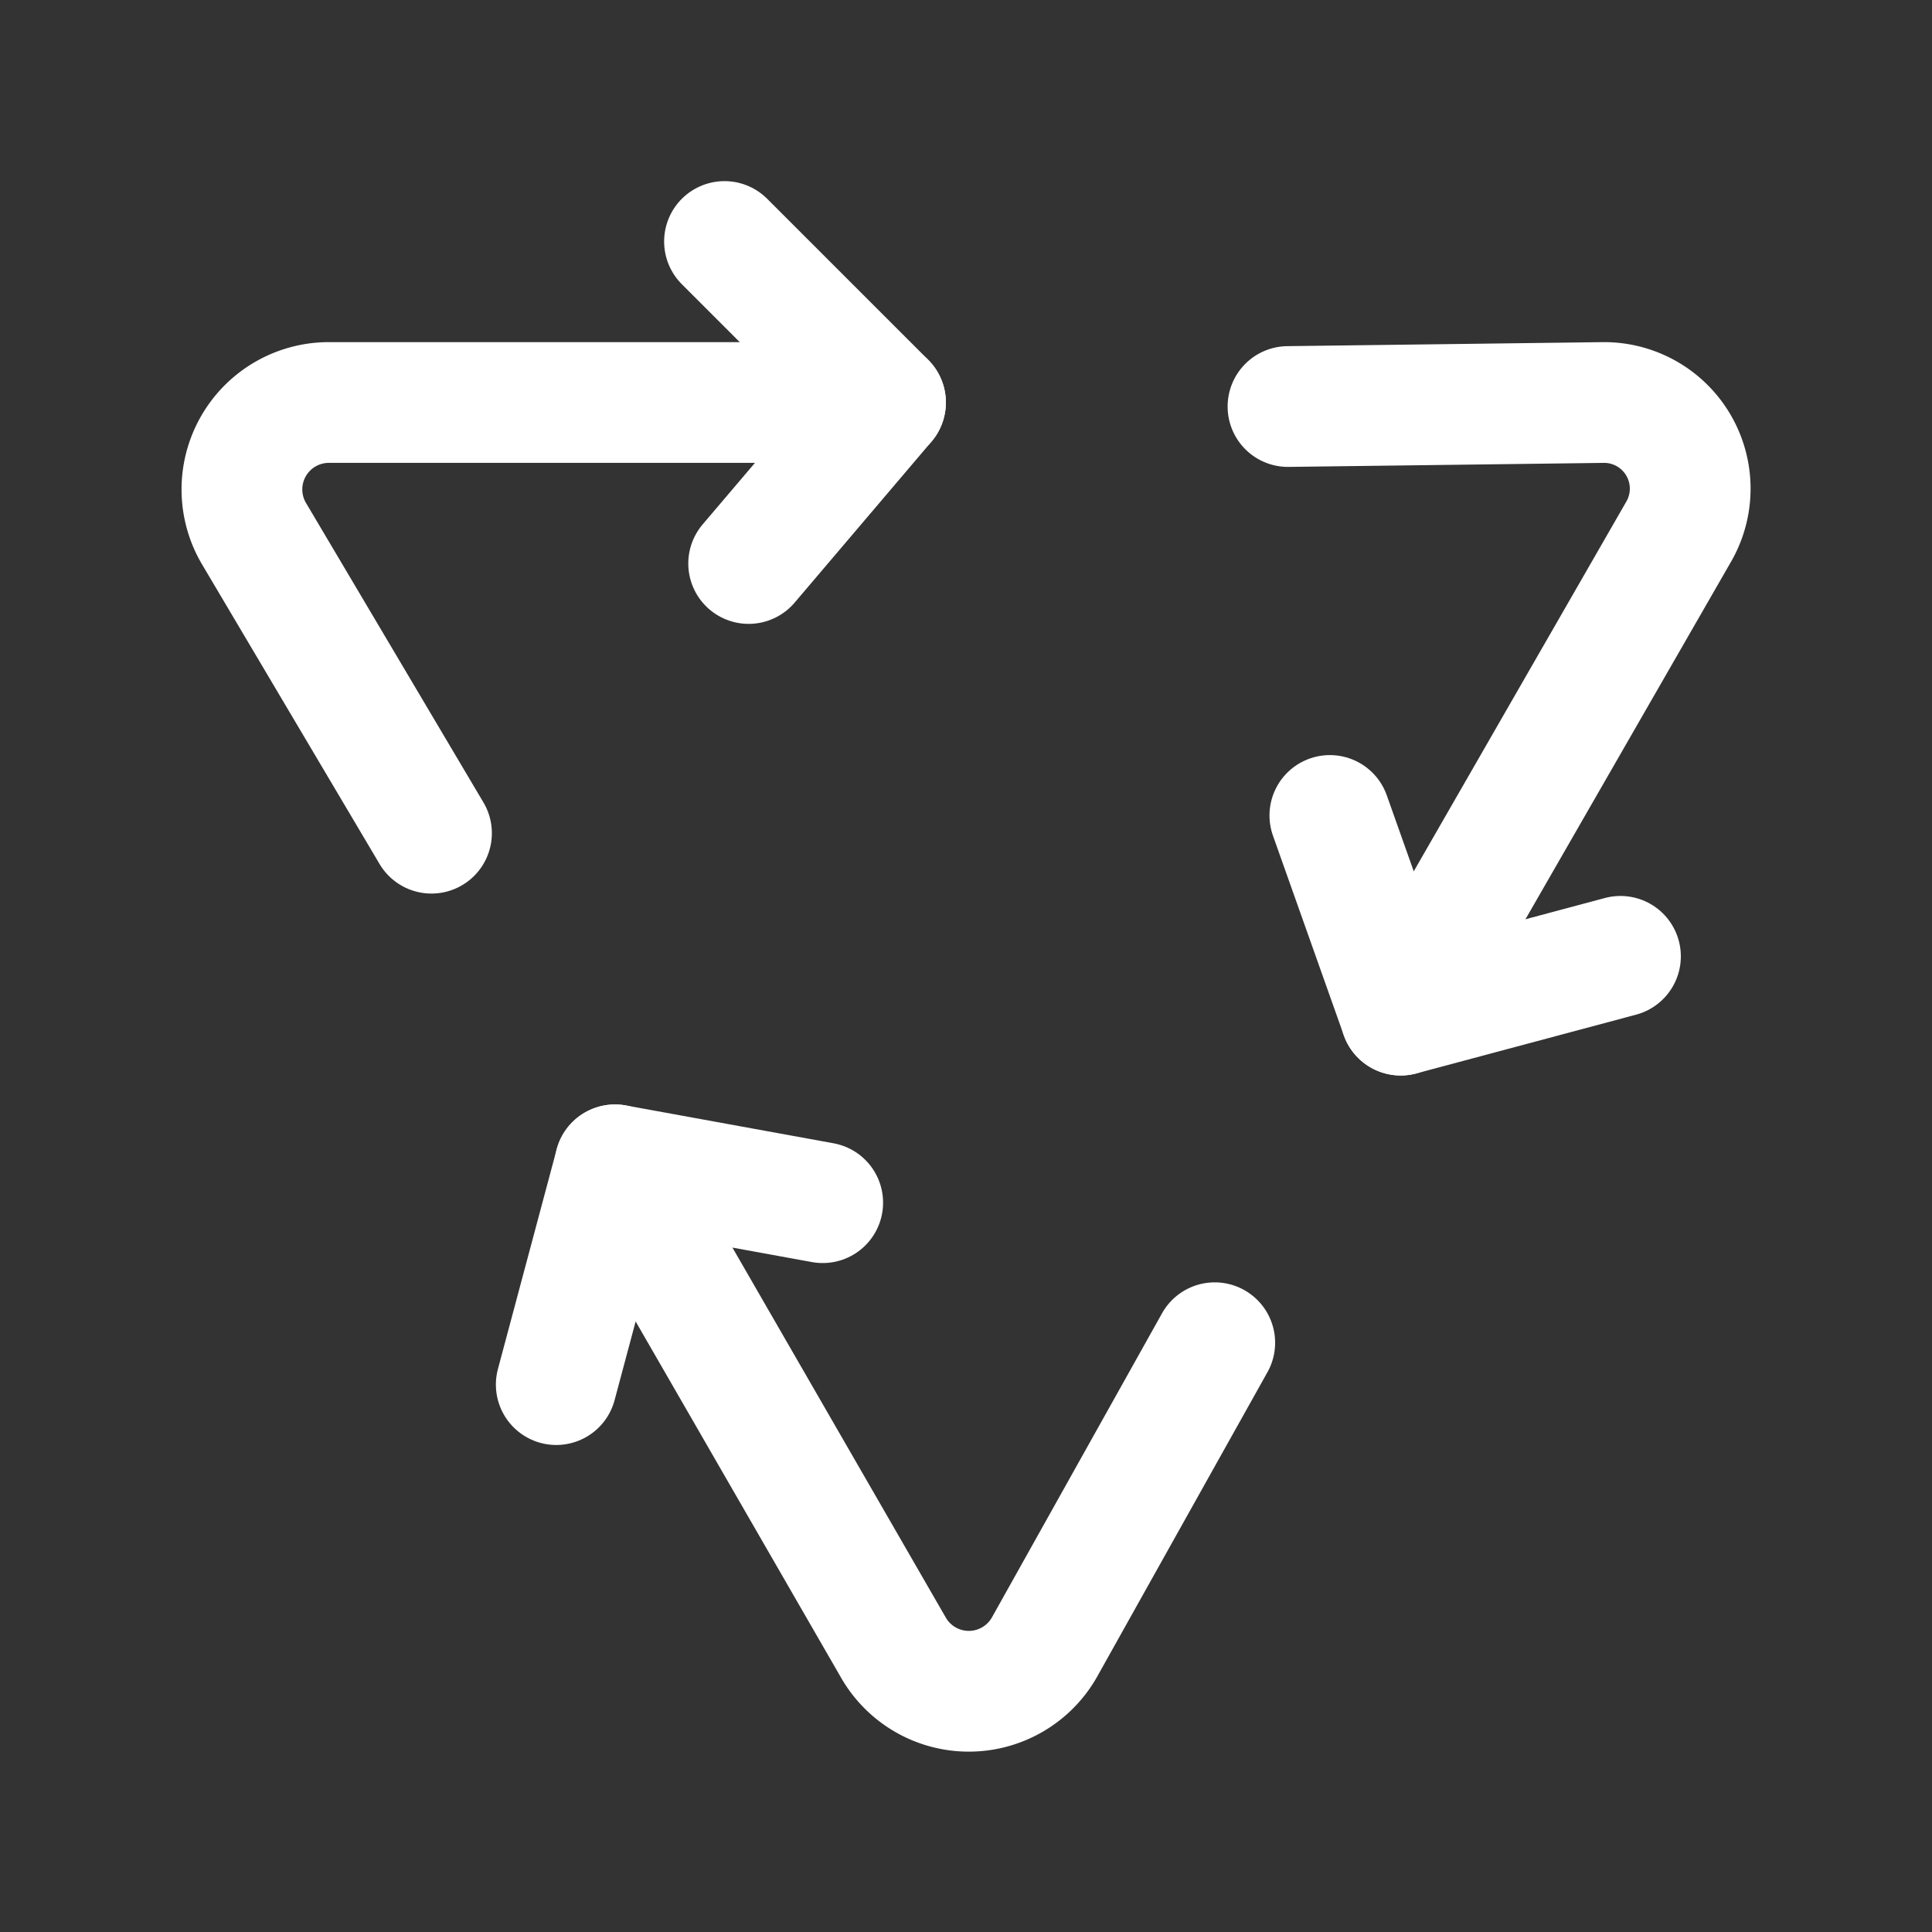
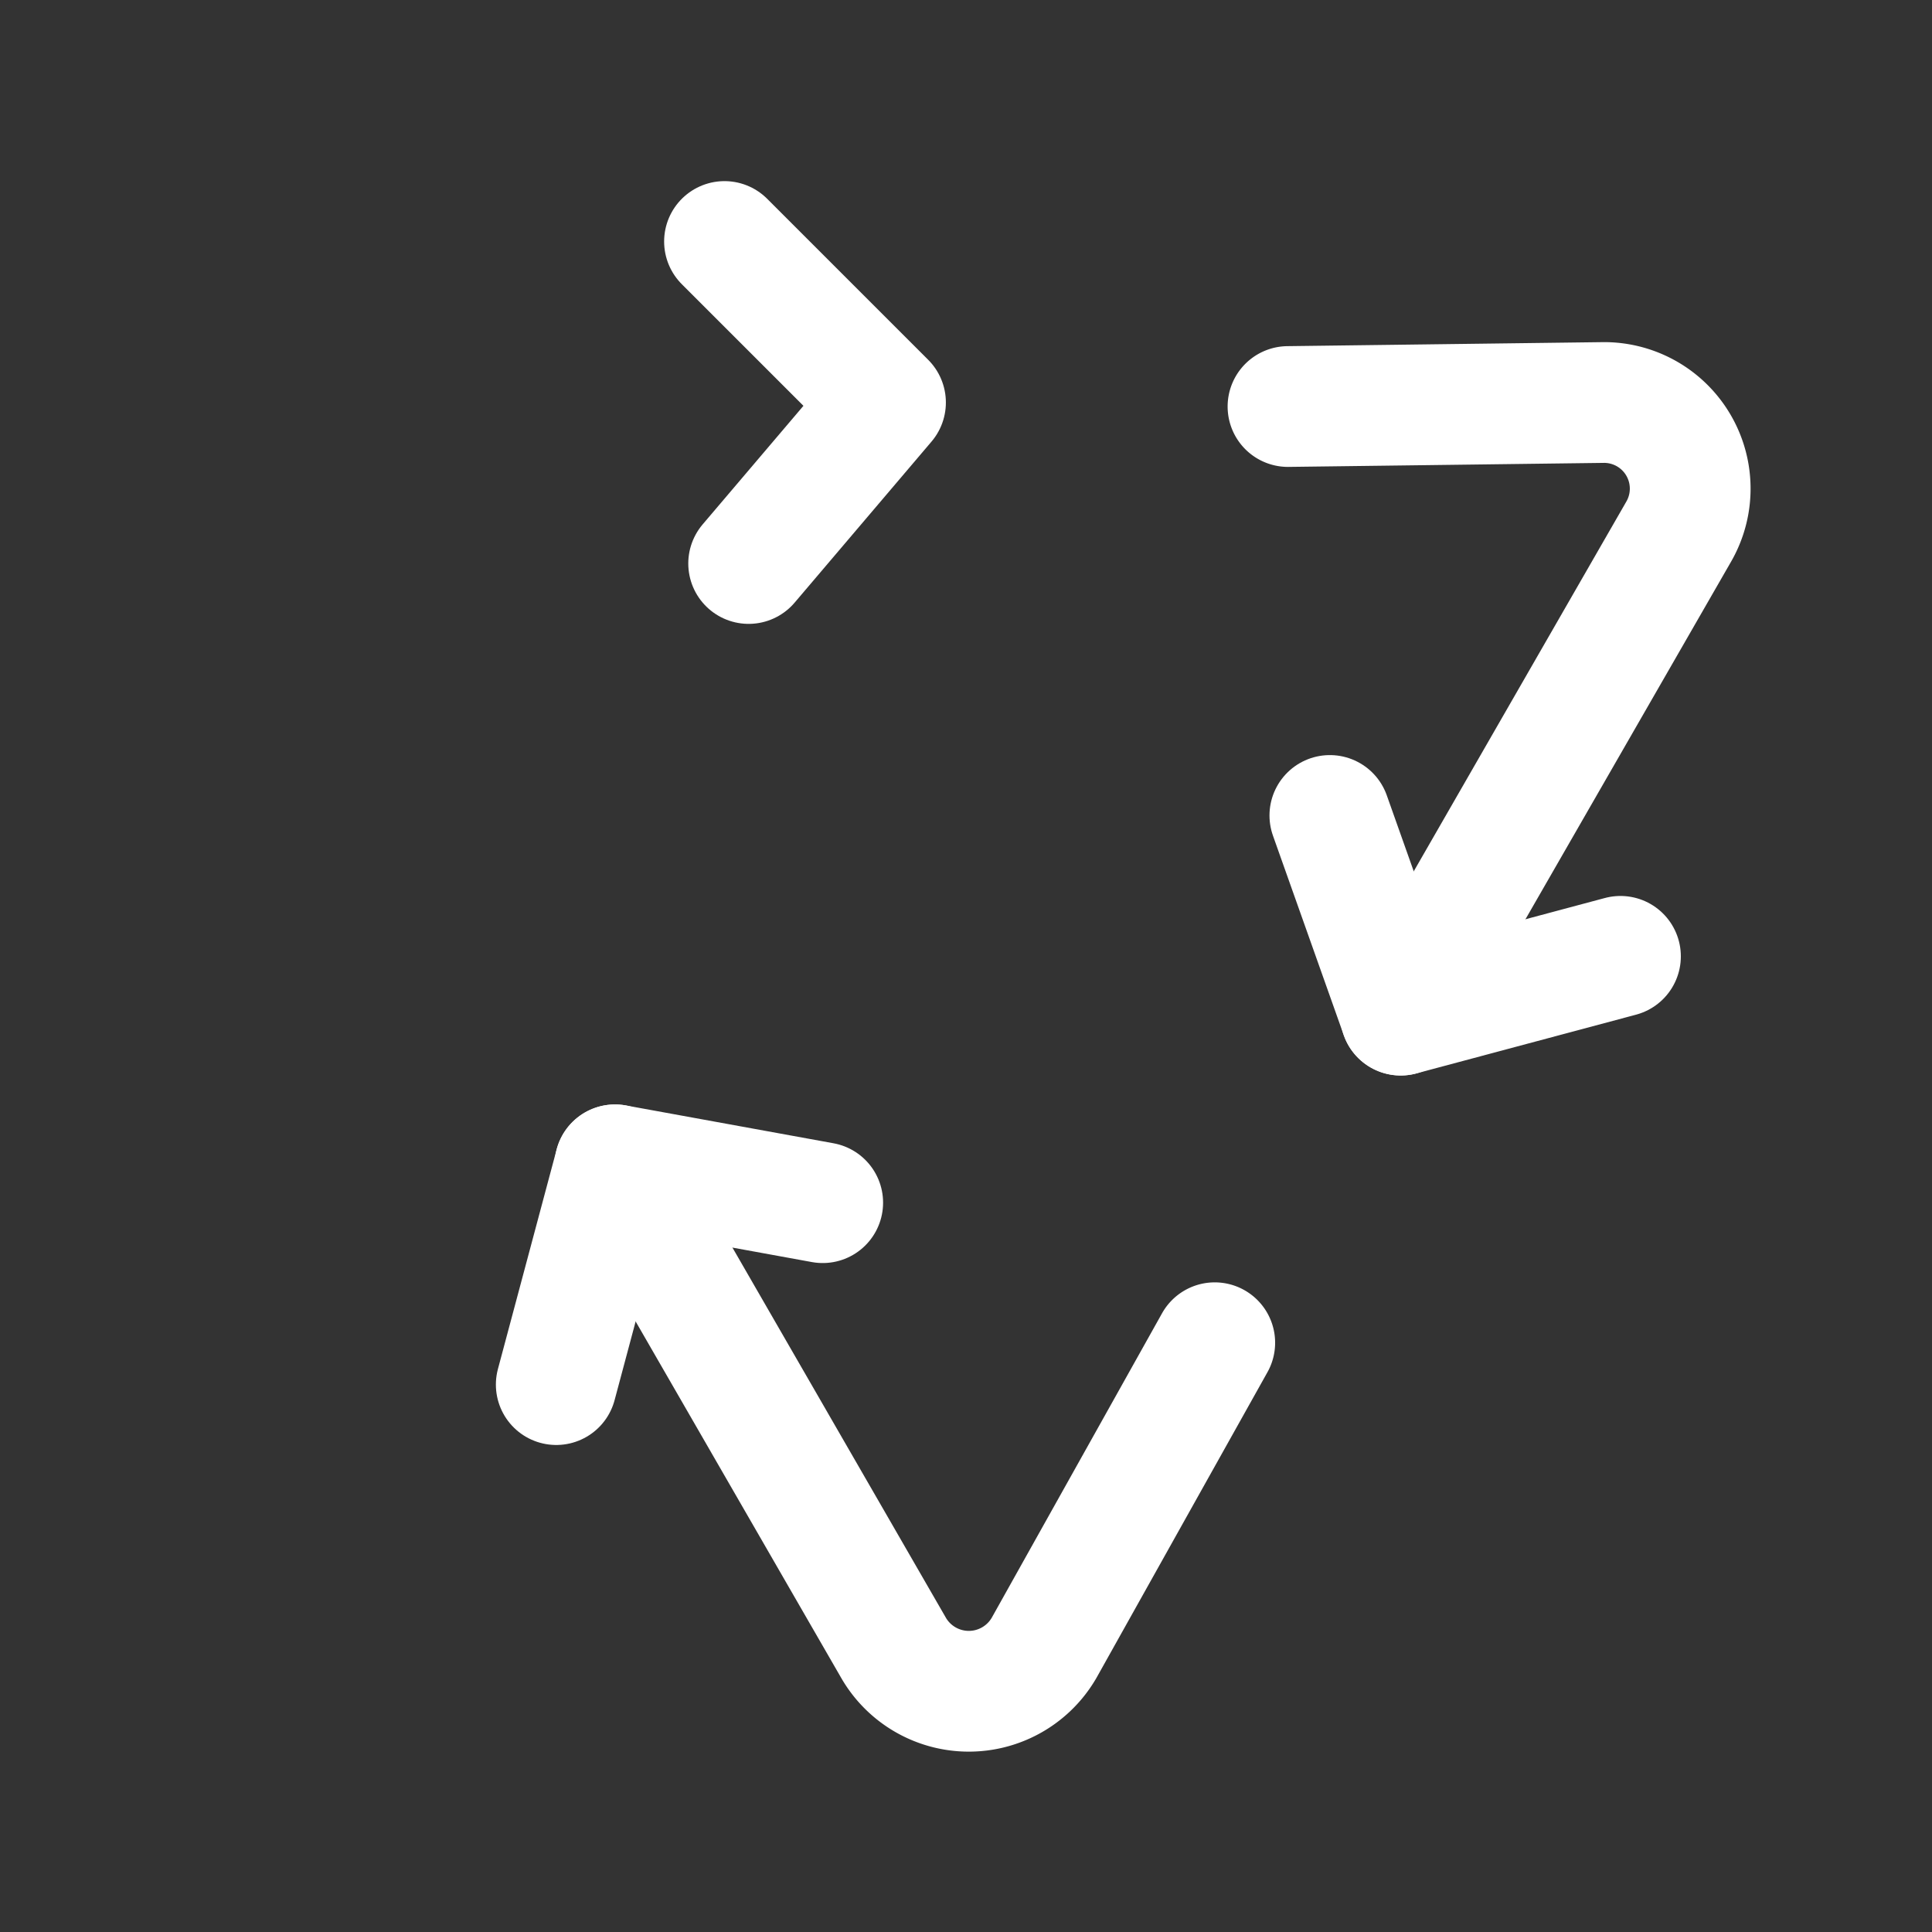
<svg xmlns="http://www.w3.org/2000/svg" fill="#ffffff" width="64px" height="64px" viewBox="0 0 24 24" id="recycle-3" class="icon line" stroke="#ffffff">
  <rect x="0" y="0" width="24" height="24" fill="#333333" stroke="none" />
  <g id="SVGRepo_bgCarrier" stroke-width="0" />
  <g id="SVGRepo_tracerCarrier" stroke-linecap="round" stroke-linejoin="round" />
  <g id="SVGRepo_iconCarrier">
-     <path id="primary" d="M11,5H4.09a1.08,1.08,0,0,0-.94,1.62l2.21,3.73" style="fill: none; stroke: #ffffff; stroke-linecap: round; stroke-linejoin: round; stroke-width: 1.5;" />
    <polyline id="primary-2" data-name="primary" points="9 3 11 5 9.3 7" style="fill: none; stroke: #ffffff; stroke-linecap: round; stroke-linejoin: round; stroke-width: 1.5;" />
    <path id="primary-3" data-name="primary" d="M17.4,12.61l3.45-6A1.07,1.07,0,0,0,19.93,5L16,5.05" style="fill: none; stroke: #ffffff; stroke-linecap: round; stroke-linejoin: round; stroke-width: 1.5;" />
    <polyline id="primary-4" data-name="primary" points="20.13 11.88 17.4 12.61 16.52 10.13" style="fill: none; stroke: #ffffff; stroke-linecap: round; stroke-linejoin: round; stroke-width: 1.5;" />
    <path id="primary-5" data-name="primary" d="M7.64,14.47l3.46,6a1.08,1.08,0,0,0,1.87,0l2.12-3.79" style="fill: none; stroke: #ffffff; stroke-linecap: round; stroke-linejoin: round; stroke-width: 1.5;" />
    <polyline id="primary-6" data-name="primary" points="6.91 17.2 7.64 14.47 10.22 14.94" style="fill: none; stroke: #ffffff; stroke-linecap: round; stroke-linejoin: round; stroke-width: 1.5;" />
  </g>
</svg>